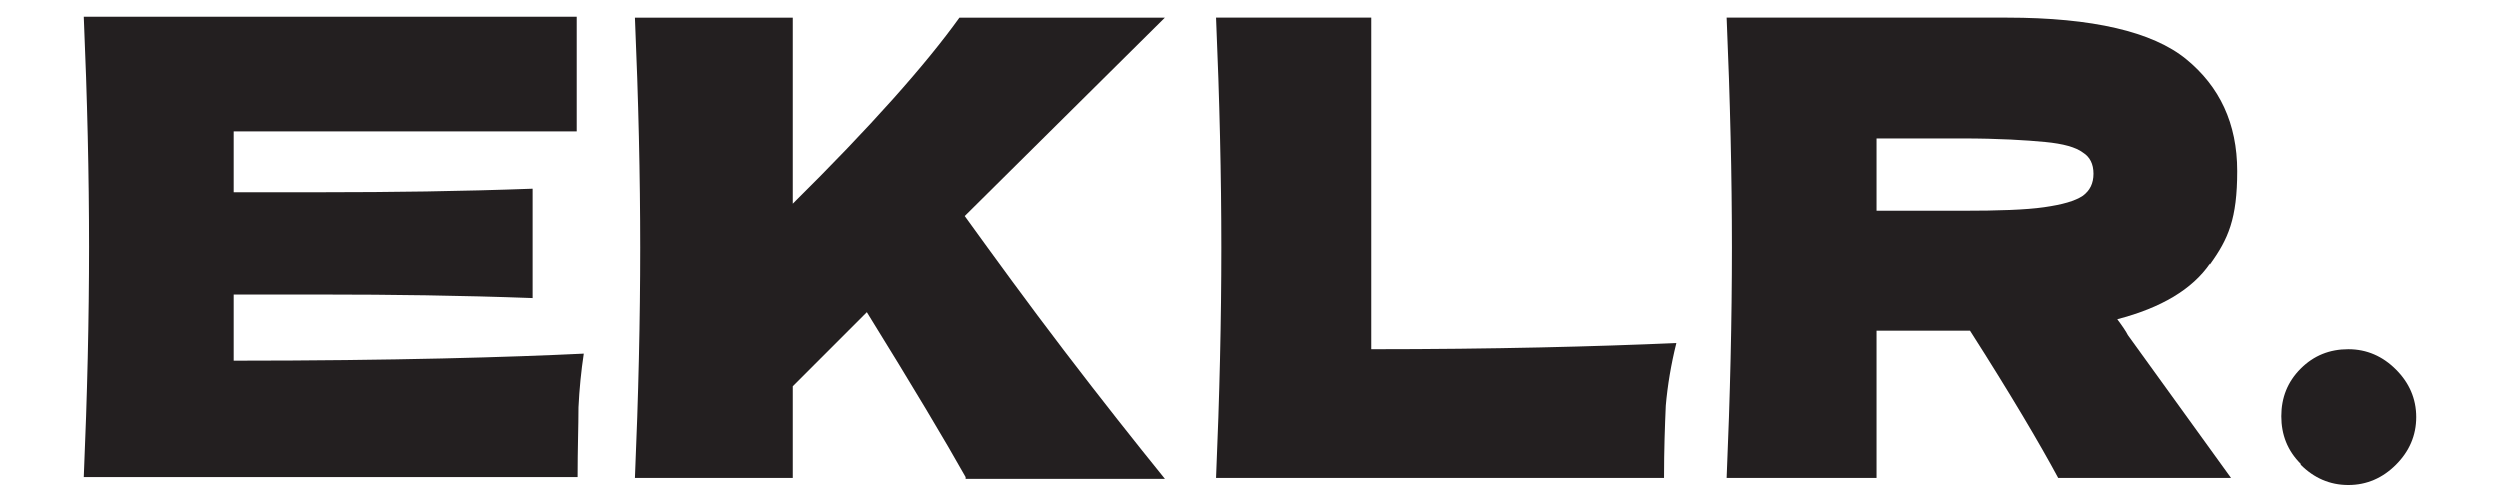
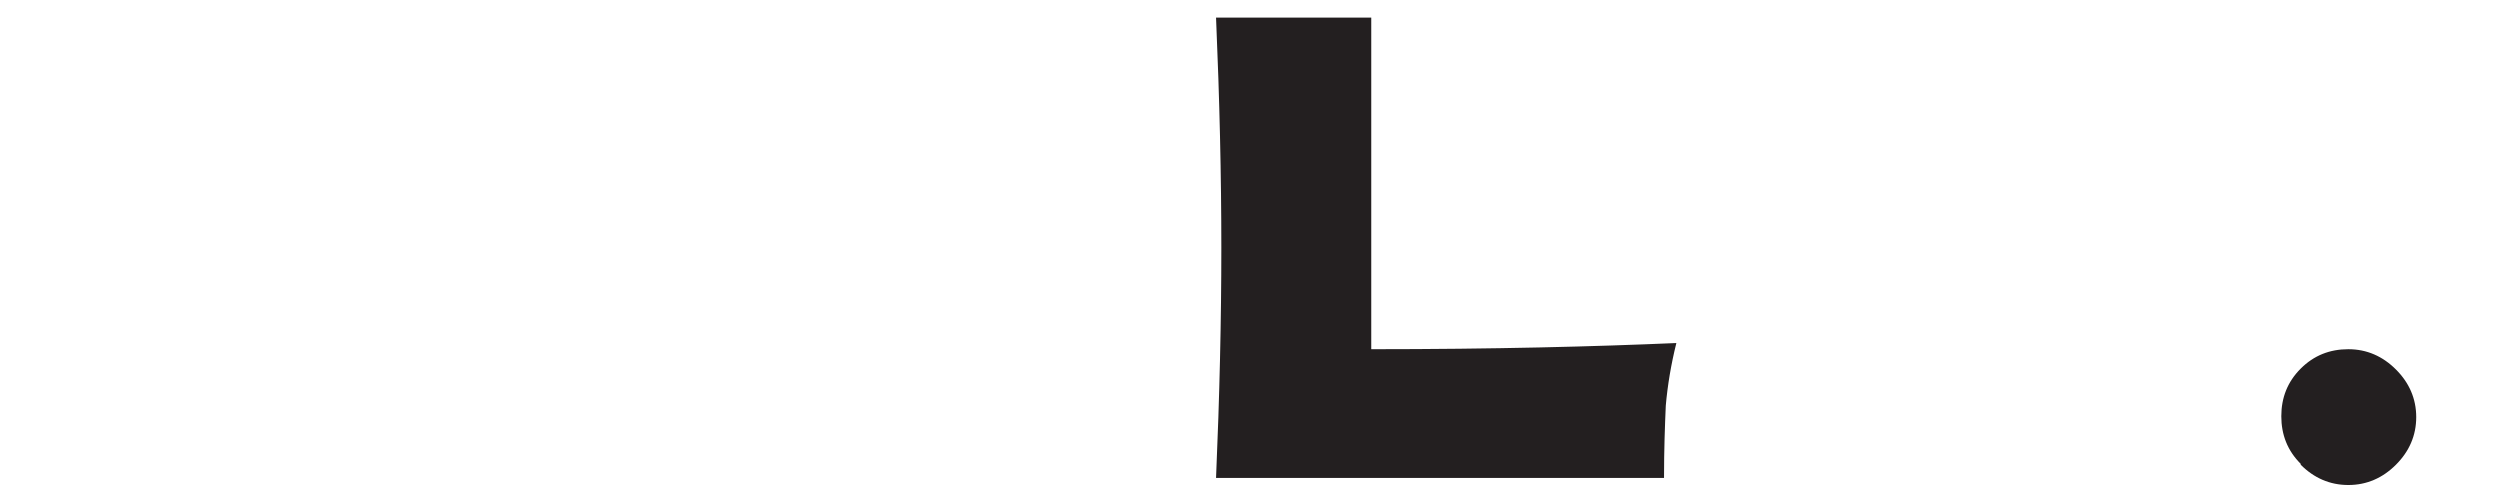
<svg xmlns="http://www.w3.org/2000/svg" viewBox="0 0 283.5 56.7" version="1.1" id="Layer_1">
  <defs>
    <style>
      .st0 {
        fill: #231f20;
      }
    </style>
  </defs>
-   <path d="M26.5,40.9c18.2,0,31.5-.4,39.7-.8-.3,2-.5,4-.6,6.1,0,2.1-.1,4.7-.1,7.9H9.5c.4-9.3.6-18,.6-26.1s-.2-16.8-.6-26.1h55.9v13H26.5v6.9c2.3,0,5.7,0,10.2,0,7.6,0,15.5-.1,23.7-.4v12.4c-8.2-.3-16.1-.4-23.7-.4s-7.9,0-10.2,0v7.5Z" class="st0" />
-   <path d="M109.5,54.1c-2.3-4.1-6-10.3-11.2-18.7l-8.4,8.4v10.4h-17.9c.4-9.3.6-18,.6-26.1s-.2-16.8-.6-26.1h17.9v21.1c8.8-8.7,15.1-15.8,18.9-21.1h23.3l-22.7,22.5c3.4,4.7,7.1,9.8,11.3,15.3,4.2,5.5,8,10.3,11.4,14.5h-22.6Z" class="st0" />
  <path d="M155.5,39.6c13.9,0,25.4-.3,34.6-.7-.6,2.4-1,4.8-1.2,7.1-.1,2.3-.2,5-.2,8.2h-50.8c.4-9.3.6-18,.6-26.1s-.2-16.8-.6-26.1h17.6v37.7Z" class="st0" />
-   <path d="M250.6,29.9c-2,2.9-5.5,5-10.5,6.3.6.8,1,1.4,1.2,1.8l11.7,16.2h-19.6c-2.1-3.9-5.4-9.5-10-16.7h-10.6v16.7h-17c.4-9.3.6-18,.6-26.1s-.2-16.8-.6-26.1h17c0,0,14.8,0,14.8,0,9.7,0,16.5,1.6,20.3,4.7,3.8,3.1,5.8,7.3,5.8,12.7s-1,7.7-3.1,10.6ZM212.8,15.7v8.2h9.7c4.1,0,7.2-.1,9.3-.4,2.1-.3,3.5-.7,4.4-1.3.8-.6,1.2-1.4,1.2-2.5s-.4-1.9-1.2-2.4c-.8-.6-2.2-1-4.3-1.2-2.1-.2-5.2-.4-9.4-.4h-9.7Z" class="st0" />
  <path d="M260.9,52.6c-1.5-1.5-2.2-3.3-2.2-5.4s.7-3.9,2.2-5.4,3.3-2.2,5.4-2.2,3.9.8,5.4,2.3c1.5,1.5,2.3,3.3,2.3,5.4s-.8,3.9-2.3,5.4c-1.5,1.5-3.3,2.3-5.4,2.3s-3.9-.8-5.4-2.3Z" class="st0" />
</svg>